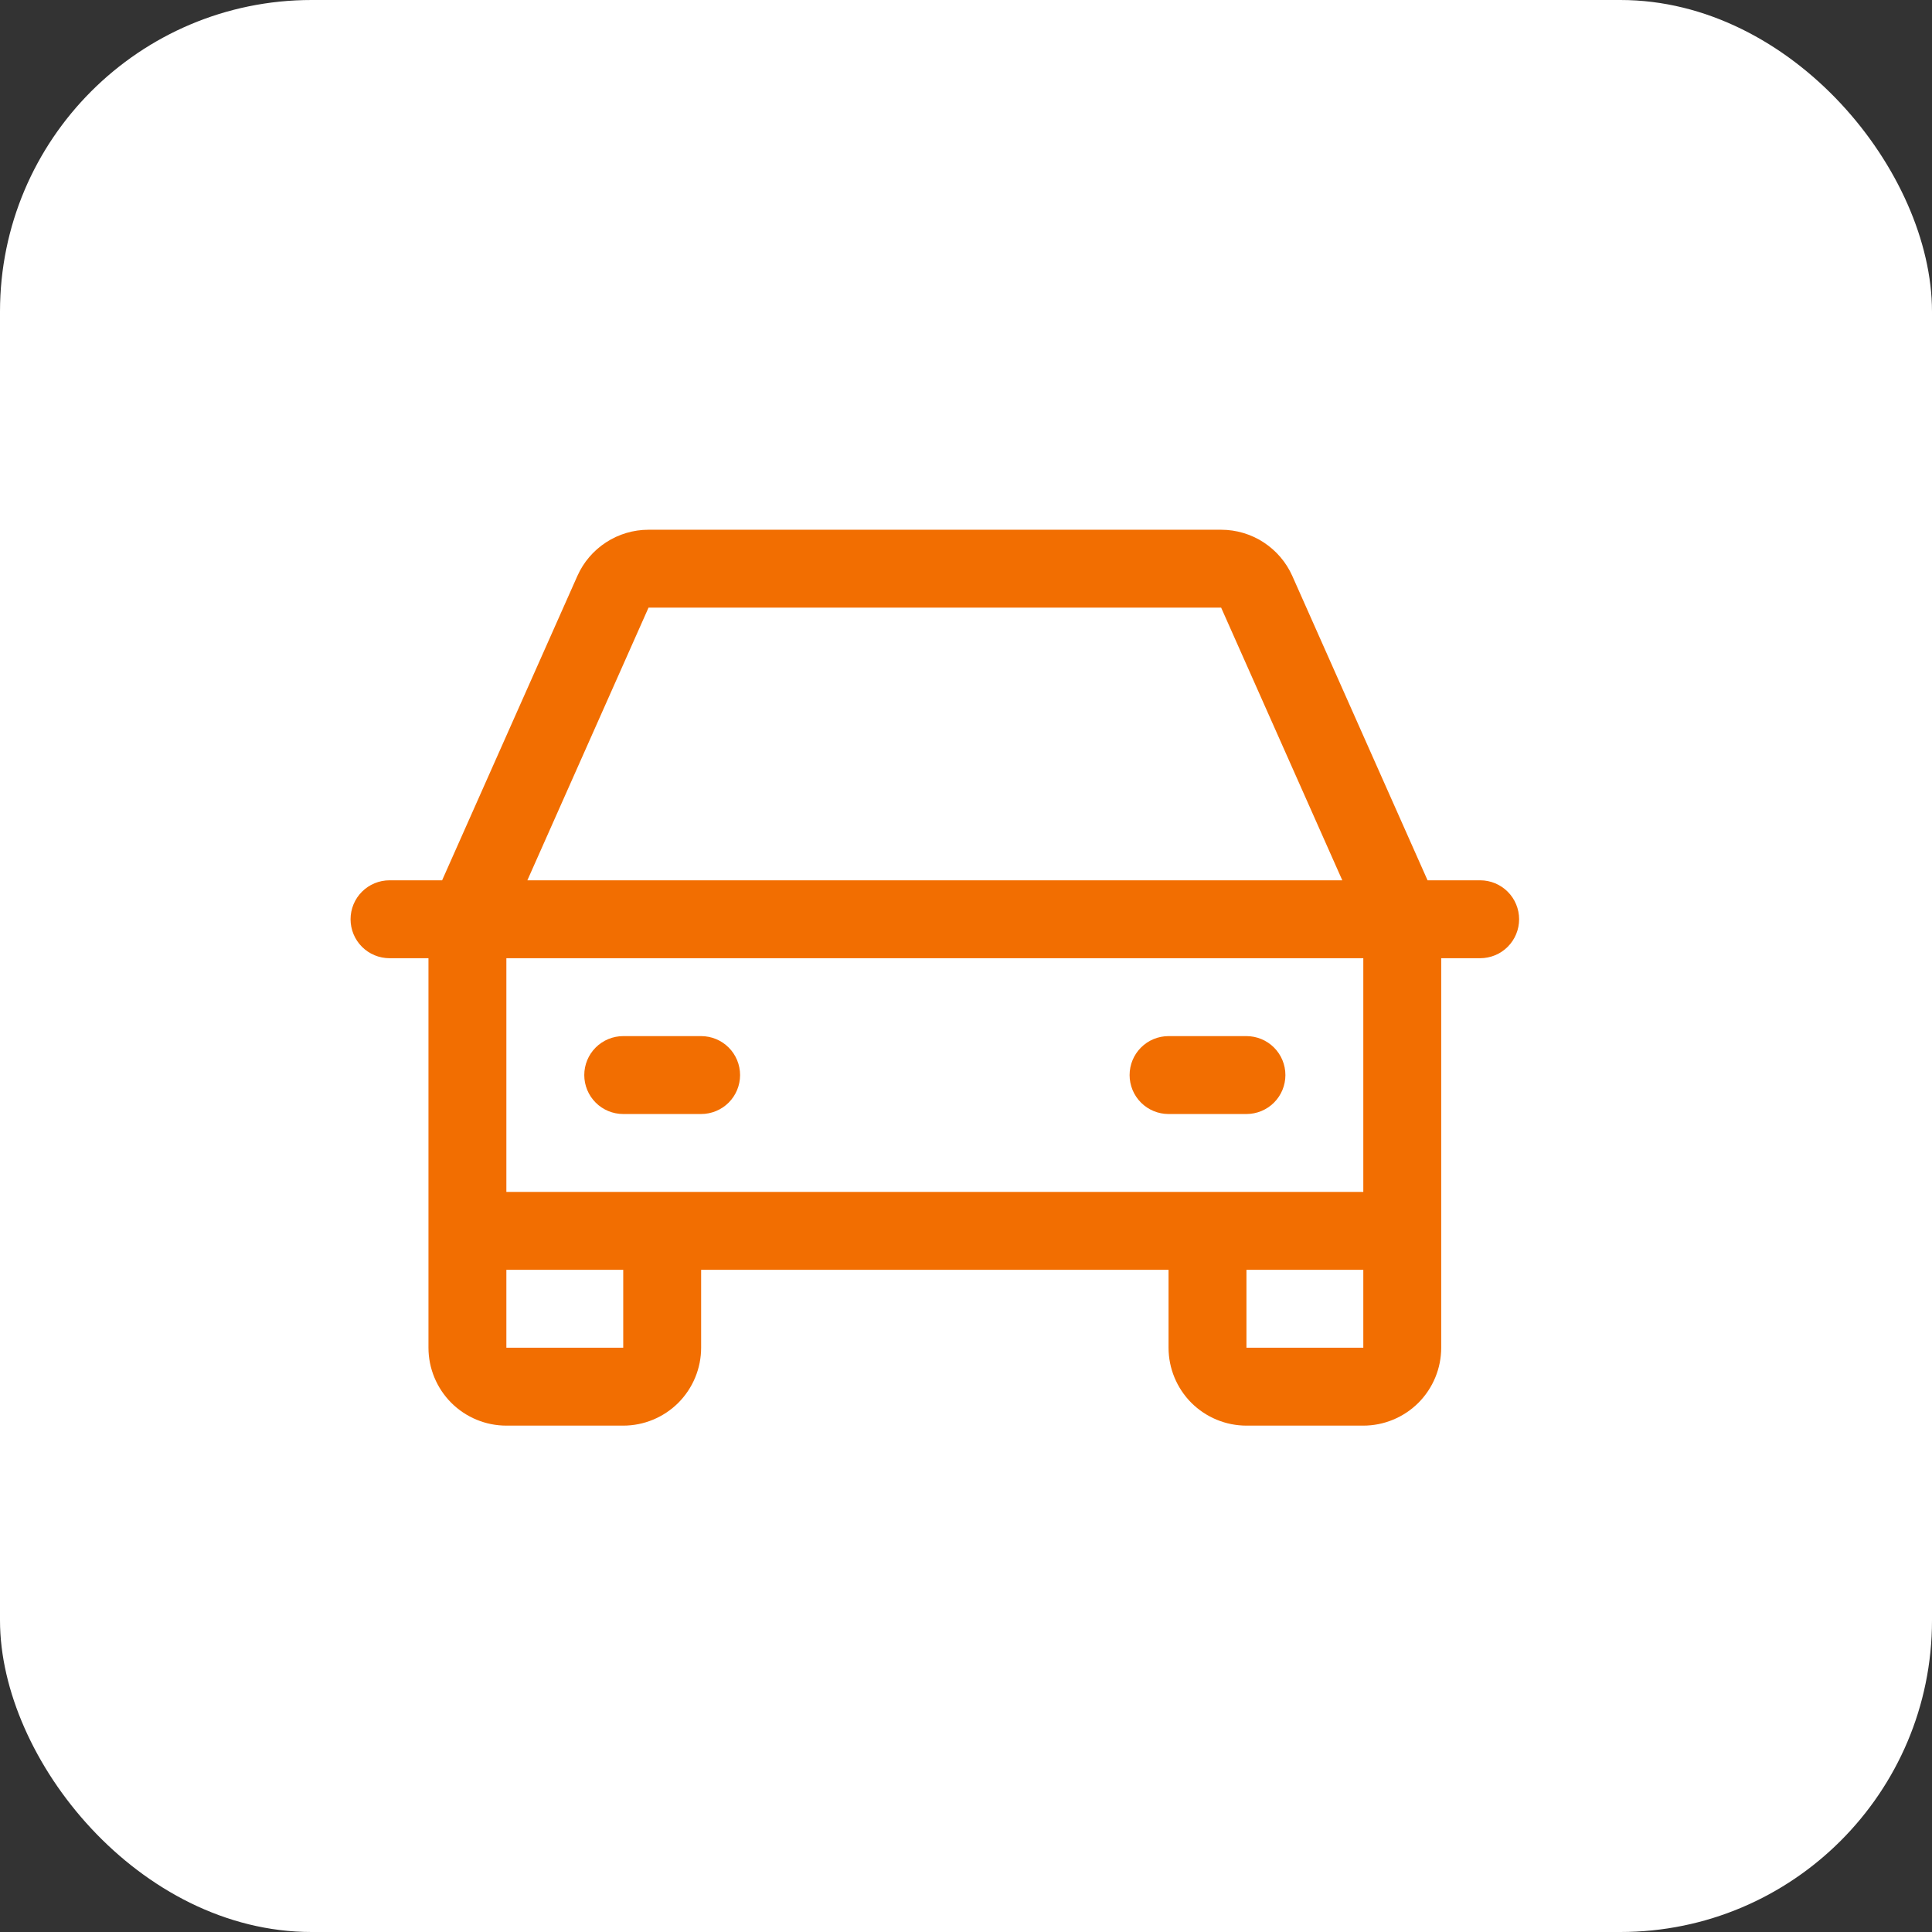
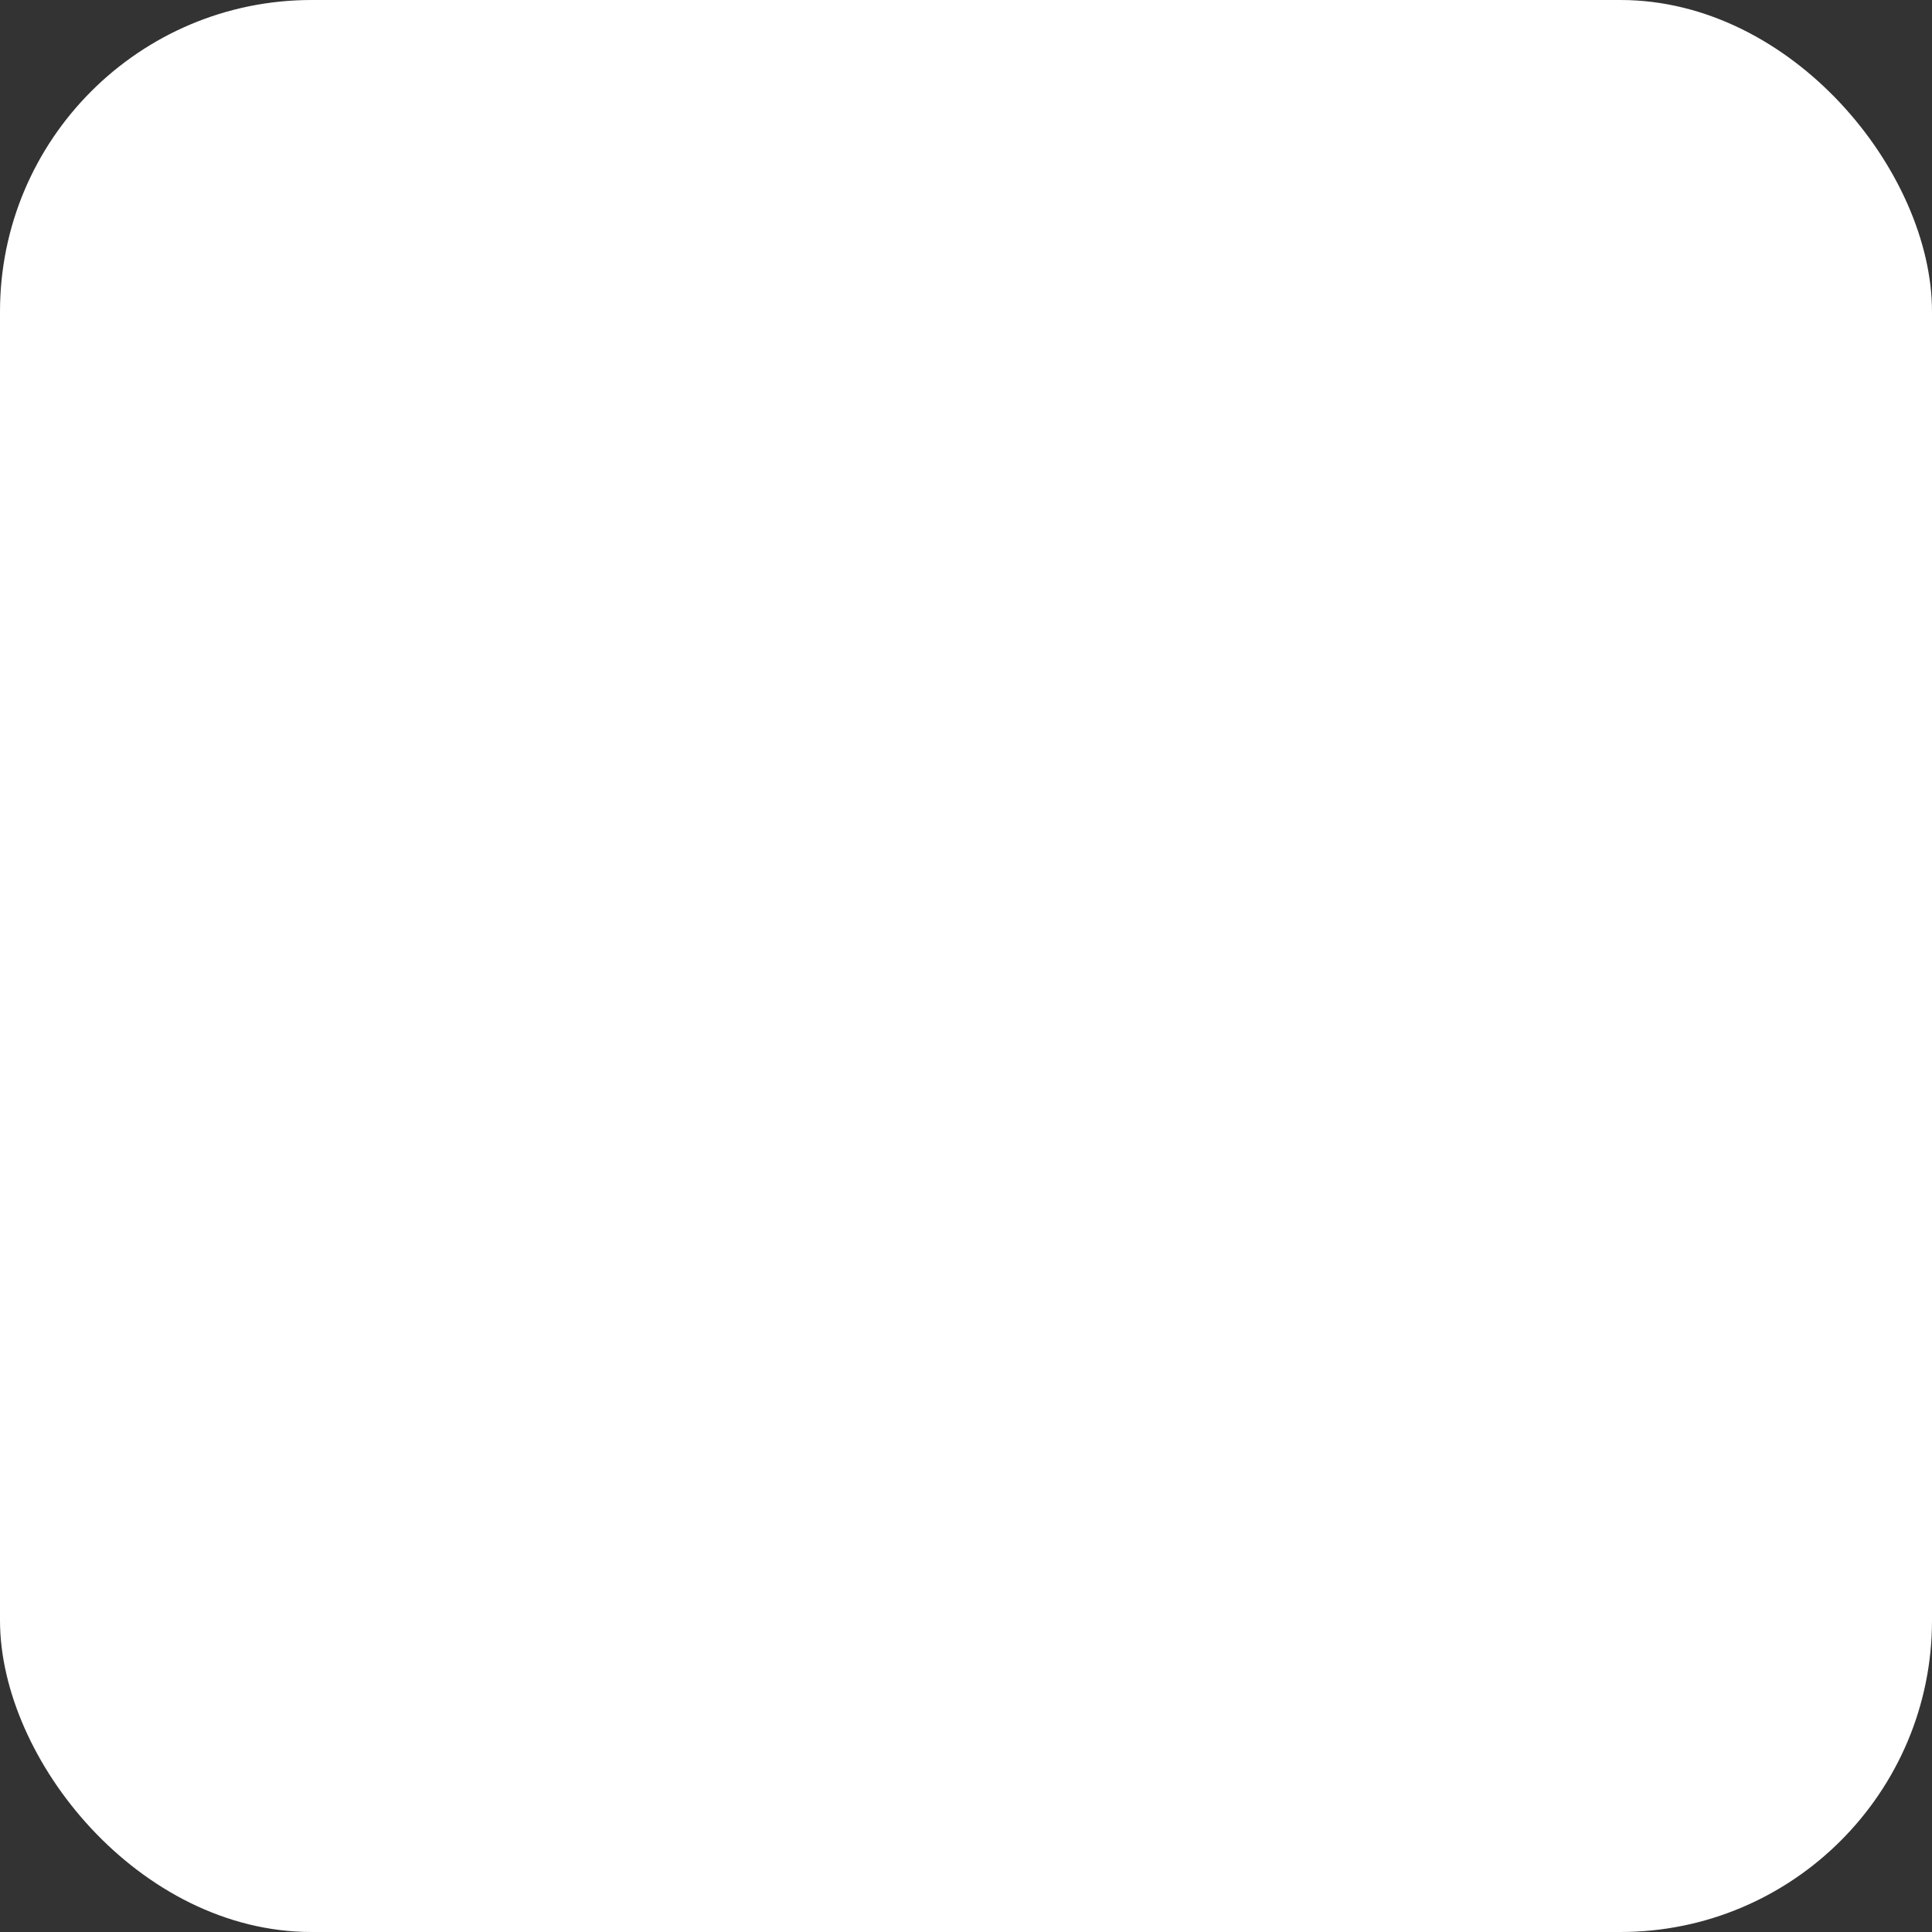
<svg xmlns="http://www.w3.org/2000/svg" width="31" height="31" viewBox="0 0 31 31" fill="none">
  <rect x="0" y="0" width="31" height="31" fill="#333333" stroke="none" />
  <rect width="31" height="31" rx="5" fill="white" />
-   <path d="M23.75 14.125H22.906L20.736 9.242C20.638 9.021 20.477 8.834 20.275 8.702C20.072 8.57 19.835 8.5 19.594 8.5H10.406C10.165 8.5 9.928 8.57 9.725 8.702C9.522 8.834 9.362 9.021 9.264 9.242L7.094 14.125H6.25C6.084 14.125 5.925 14.191 5.808 14.308C5.691 14.425 5.625 14.584 5.625 14.75C5.625 14.916 5.691 15.075 5.808 15.192C5.925 15.309 6.084 15.375 6.25 15.375H6.875V21.625C6.875 21.956 7.007 22.274 7.241 22.509C7.476 22.743 7.793 22.875 8.125 22.875H10C10.332 22.875 10.649 22.743 10.884 22.509C11.118 22.274 11.25 21.956 11.25 21.625V20.375H18.75V21.625C18.75 21.956 18.882 22.274 19.116 22.509C19.351 22.743 19.669 22.875 20 22.875H21.875C22.206 22.875 22.524 22.743 22.759 22.509C22.993 22.274 23.125 21.956 23.125 21.625V15.375H23.75C23.916 15.375 24.075 15.309 24.192 15.192C24.309 15.075 24.375 14.916 24.375 14.75C24.375 14.584 24.309 14.425 24.192 14.308C24.075 14.191 23.916 14.125 23.75 14.125ZM10.406 9.75H19.594L21.538 14.125H8.462L10.406 9.75ZM10 21.625H8.125V20.375H10V21.625ZM20 21.625V20.375H21.875V21.625H20ZM21.875 19.125H8.125V15.375H21.875V19.125ZM9.375 17.25C9.375 17.084 9.441 16.925 9.558 16.808C9.675 16.691 9.834 16.625 10 16.625H11.25C11.416 16.625 11.575 16.691 11.692 16.808C11.809 16.925 11.875 17.084 11.875 17.25C11.875 17.416 11.809 17.575 11.692 17.692C11.575 17.809 11.416 17.875 11.25 17.875H10C9.834 17.875 9.675 17.809 9.558 17.692C9.441 17.575 9.375 17.416 9.375 17.25ZM18.125 17.25C18.125 17.084 18.191 16.925 18.308 16.808C18.425 16.691 18.584 16.625 18.75 16.625H20C20.166 16.625 20.325 16.691 20.442 16.808C20.559 16.925 20.625 17.084 20.625 17.25C20.625 17.416 20.559 17.575 20.442 17.692C20.325 17.809 20.166 17.875 20 17.875H18.75C18.584 17.875 18.425 17.809 18.308 17.692C18.191 17.575 18.125 17.416 18.125 17.25Z" fill="#F26E01" />
</svg>